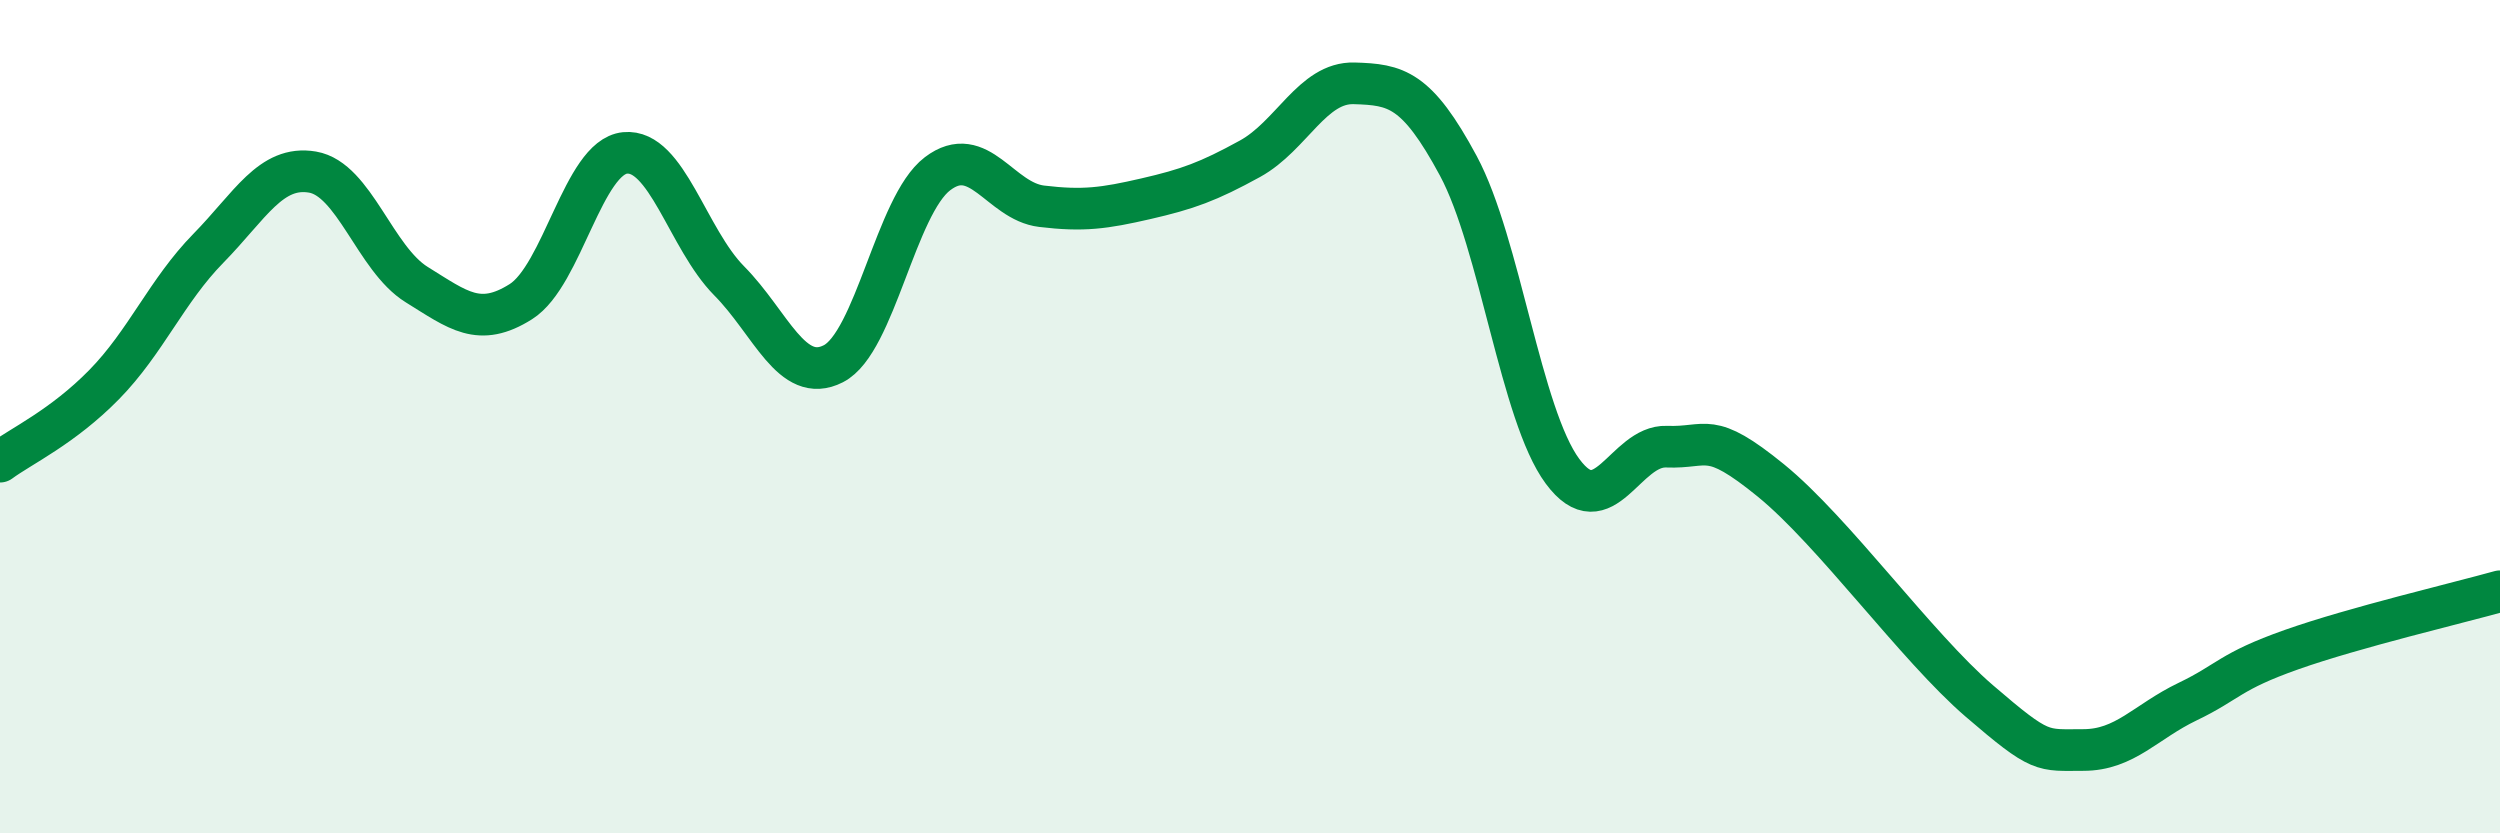
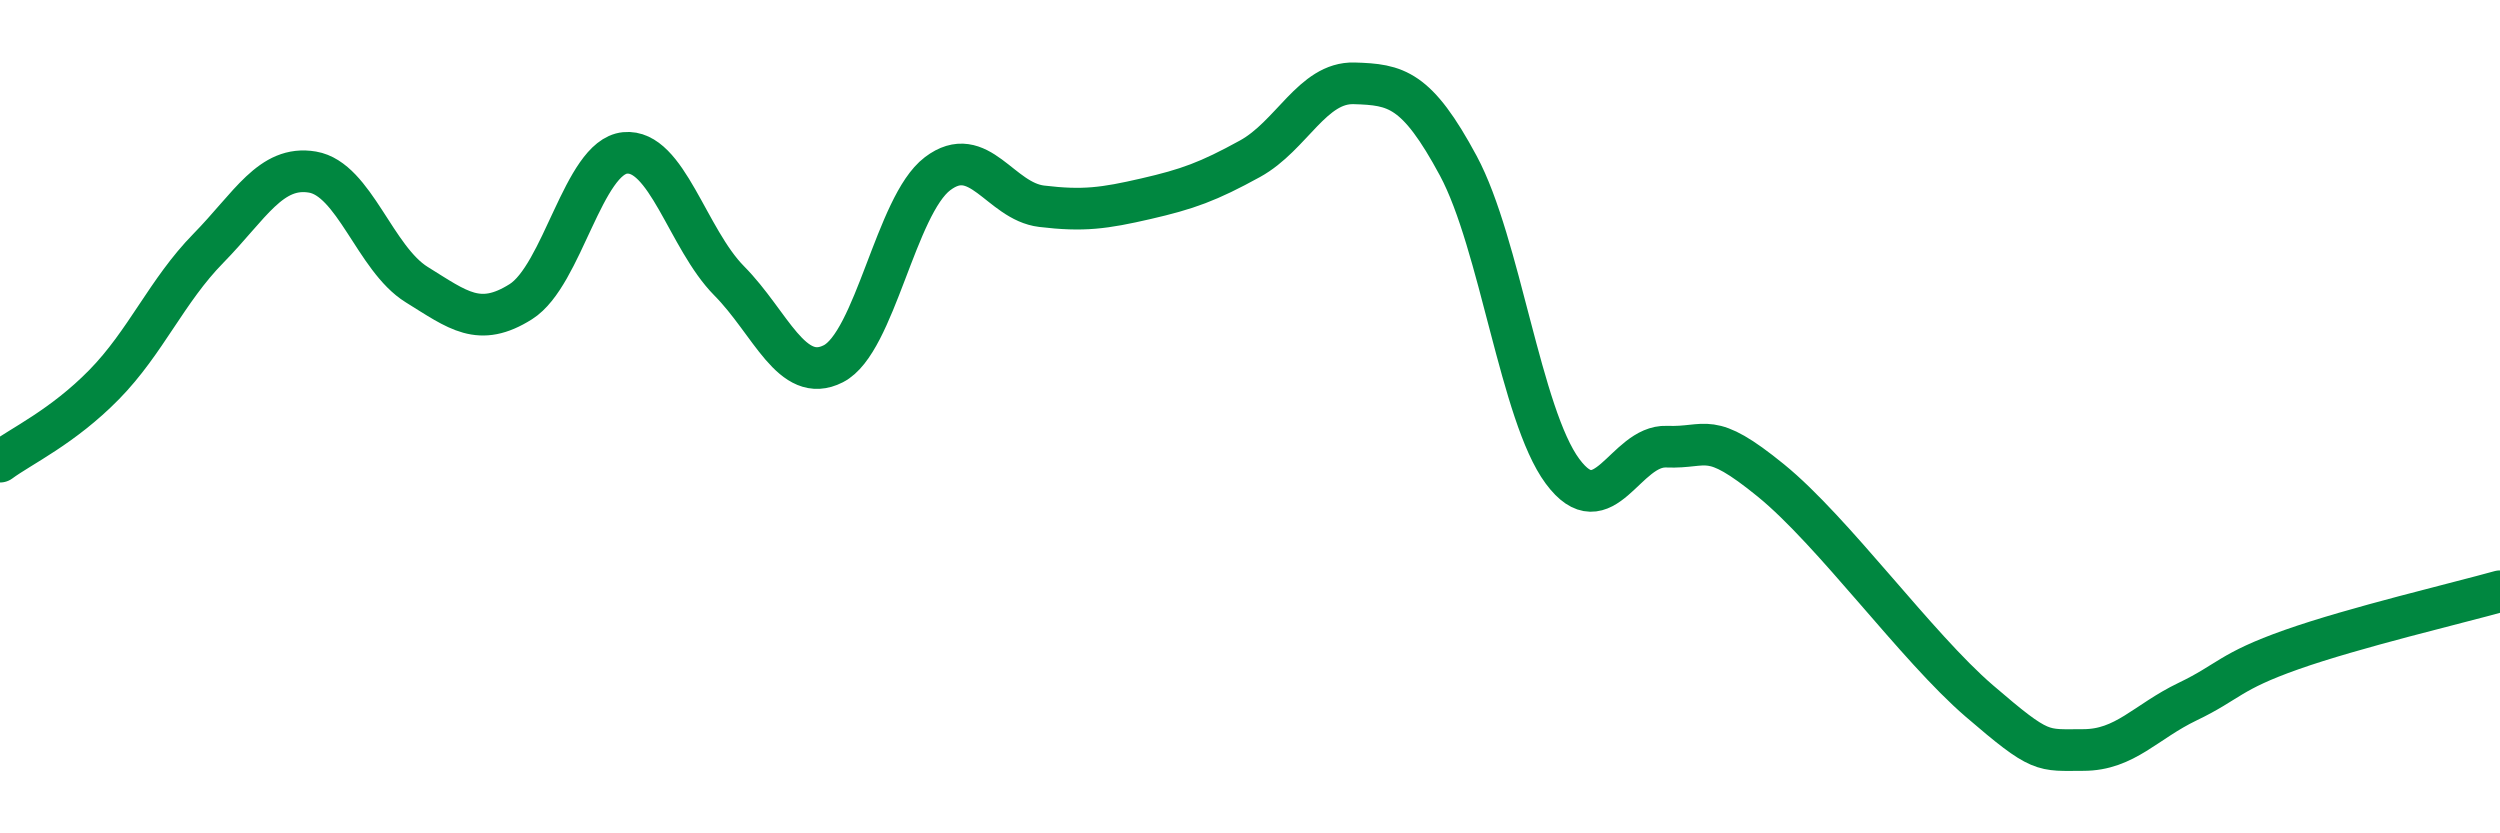
<svg xmlns="http://www.w3.org/2000/svg" width="60" height="20" viewBox="0 0 60 20">
-   <path d="M 0,11.08 C 0.5,10.71 1.5,10.25 2.5,9.23 C 3.5,8.21 4,6.98 5,5.96 C 6,4.94 6.5,3.96 7.5,4.13 C 8.5,4.3 9,6.21 10,6.83 C 11,7.45 11.5,7.87 12.5,7.24 C 13.5,6.61 14,3.77 15,3.67 C 16,3.57 16.5,5.73 17.5,6.74 C 18.5,7.75 19,9.24 20,8.73 C 21,8.22 21.5,4.93 22.5,4.17 C 23.5,3.41 24,4.83 25,4.95 C 26,5.07 26.5,5 27.5,4.77 C 28.5,4.54 29,4.36 30,3.81 C 31,3.26 31.5,1.97 32.5,2 C 33.5,2.03 34,2.12 35,3.98 C 36,5.84 36.5,9.96 37.5,11.31 C 38.5,12.66 39,10.68 40,10.72 C 41,10.76 41,10.31 42.5,11.53 C 44,12.75 46,15.53 47.5,16.82 C 49,18.11 49,18 50,18 C 51,18 51.5,17.32 52.5,16.84 C 53.5,16.36 53.5,16.12 55,15.59 C 56.5,15.06 59,14.47 60,14.19L60 20L0 20Z" fill="#008740" opacity="0.1" stroke-linecap="round" stroke-linejoin="round" />
  <path d="M 0,11.08 C 0.5,10.71 1.5,10.25 2.5,9.23 C 3.5,8.21 4,6.98 5,5.96 C 6,4.94 6.5,3.96 7.5,4.13 C 8.5,4.3 9,6.21 10,6.83 C 11,7.45 11.5,7.87 12.5,7.24 C 13.5,6.61 14,3.77 15,3.67 C 16,3.57 16.5,5.73 17.5,6.74 C 18.5,7.75 19,9.24 20,8.73 C 21,8.22 21.5,4.93 22.5,4.17 C 23.5,3.41 24,4.83 25,4.95 C 26,5.07 26.5,5 27.5,4.77 C 28.5,4.54 29,4.36 30,3.81 C 31,3.26 31.5,1.97 32.5,2 C 33.5,2.03 34,2.12 35,3.98 C 36,5.84 36.5,9.96 37.5,11.31 C 38.5,12.66 39,10.68 40,10.72 C 41,10.76 41,10.31 42.5,11.53 C 44,12.75 46,15.53 47.5,16.82 C 49,18.11 49,18 50,18 C 51,18 51.5,17.32 52.5,16.84 C 53.5,16.36 53.5,16.12 55,15.59 C 56.5,15.06 59,14.47 60,14.19" stroke="#008740" stroke-width="1" fill="none" stroke-linecap="round" stroke-linejoin="round" />
</svg>